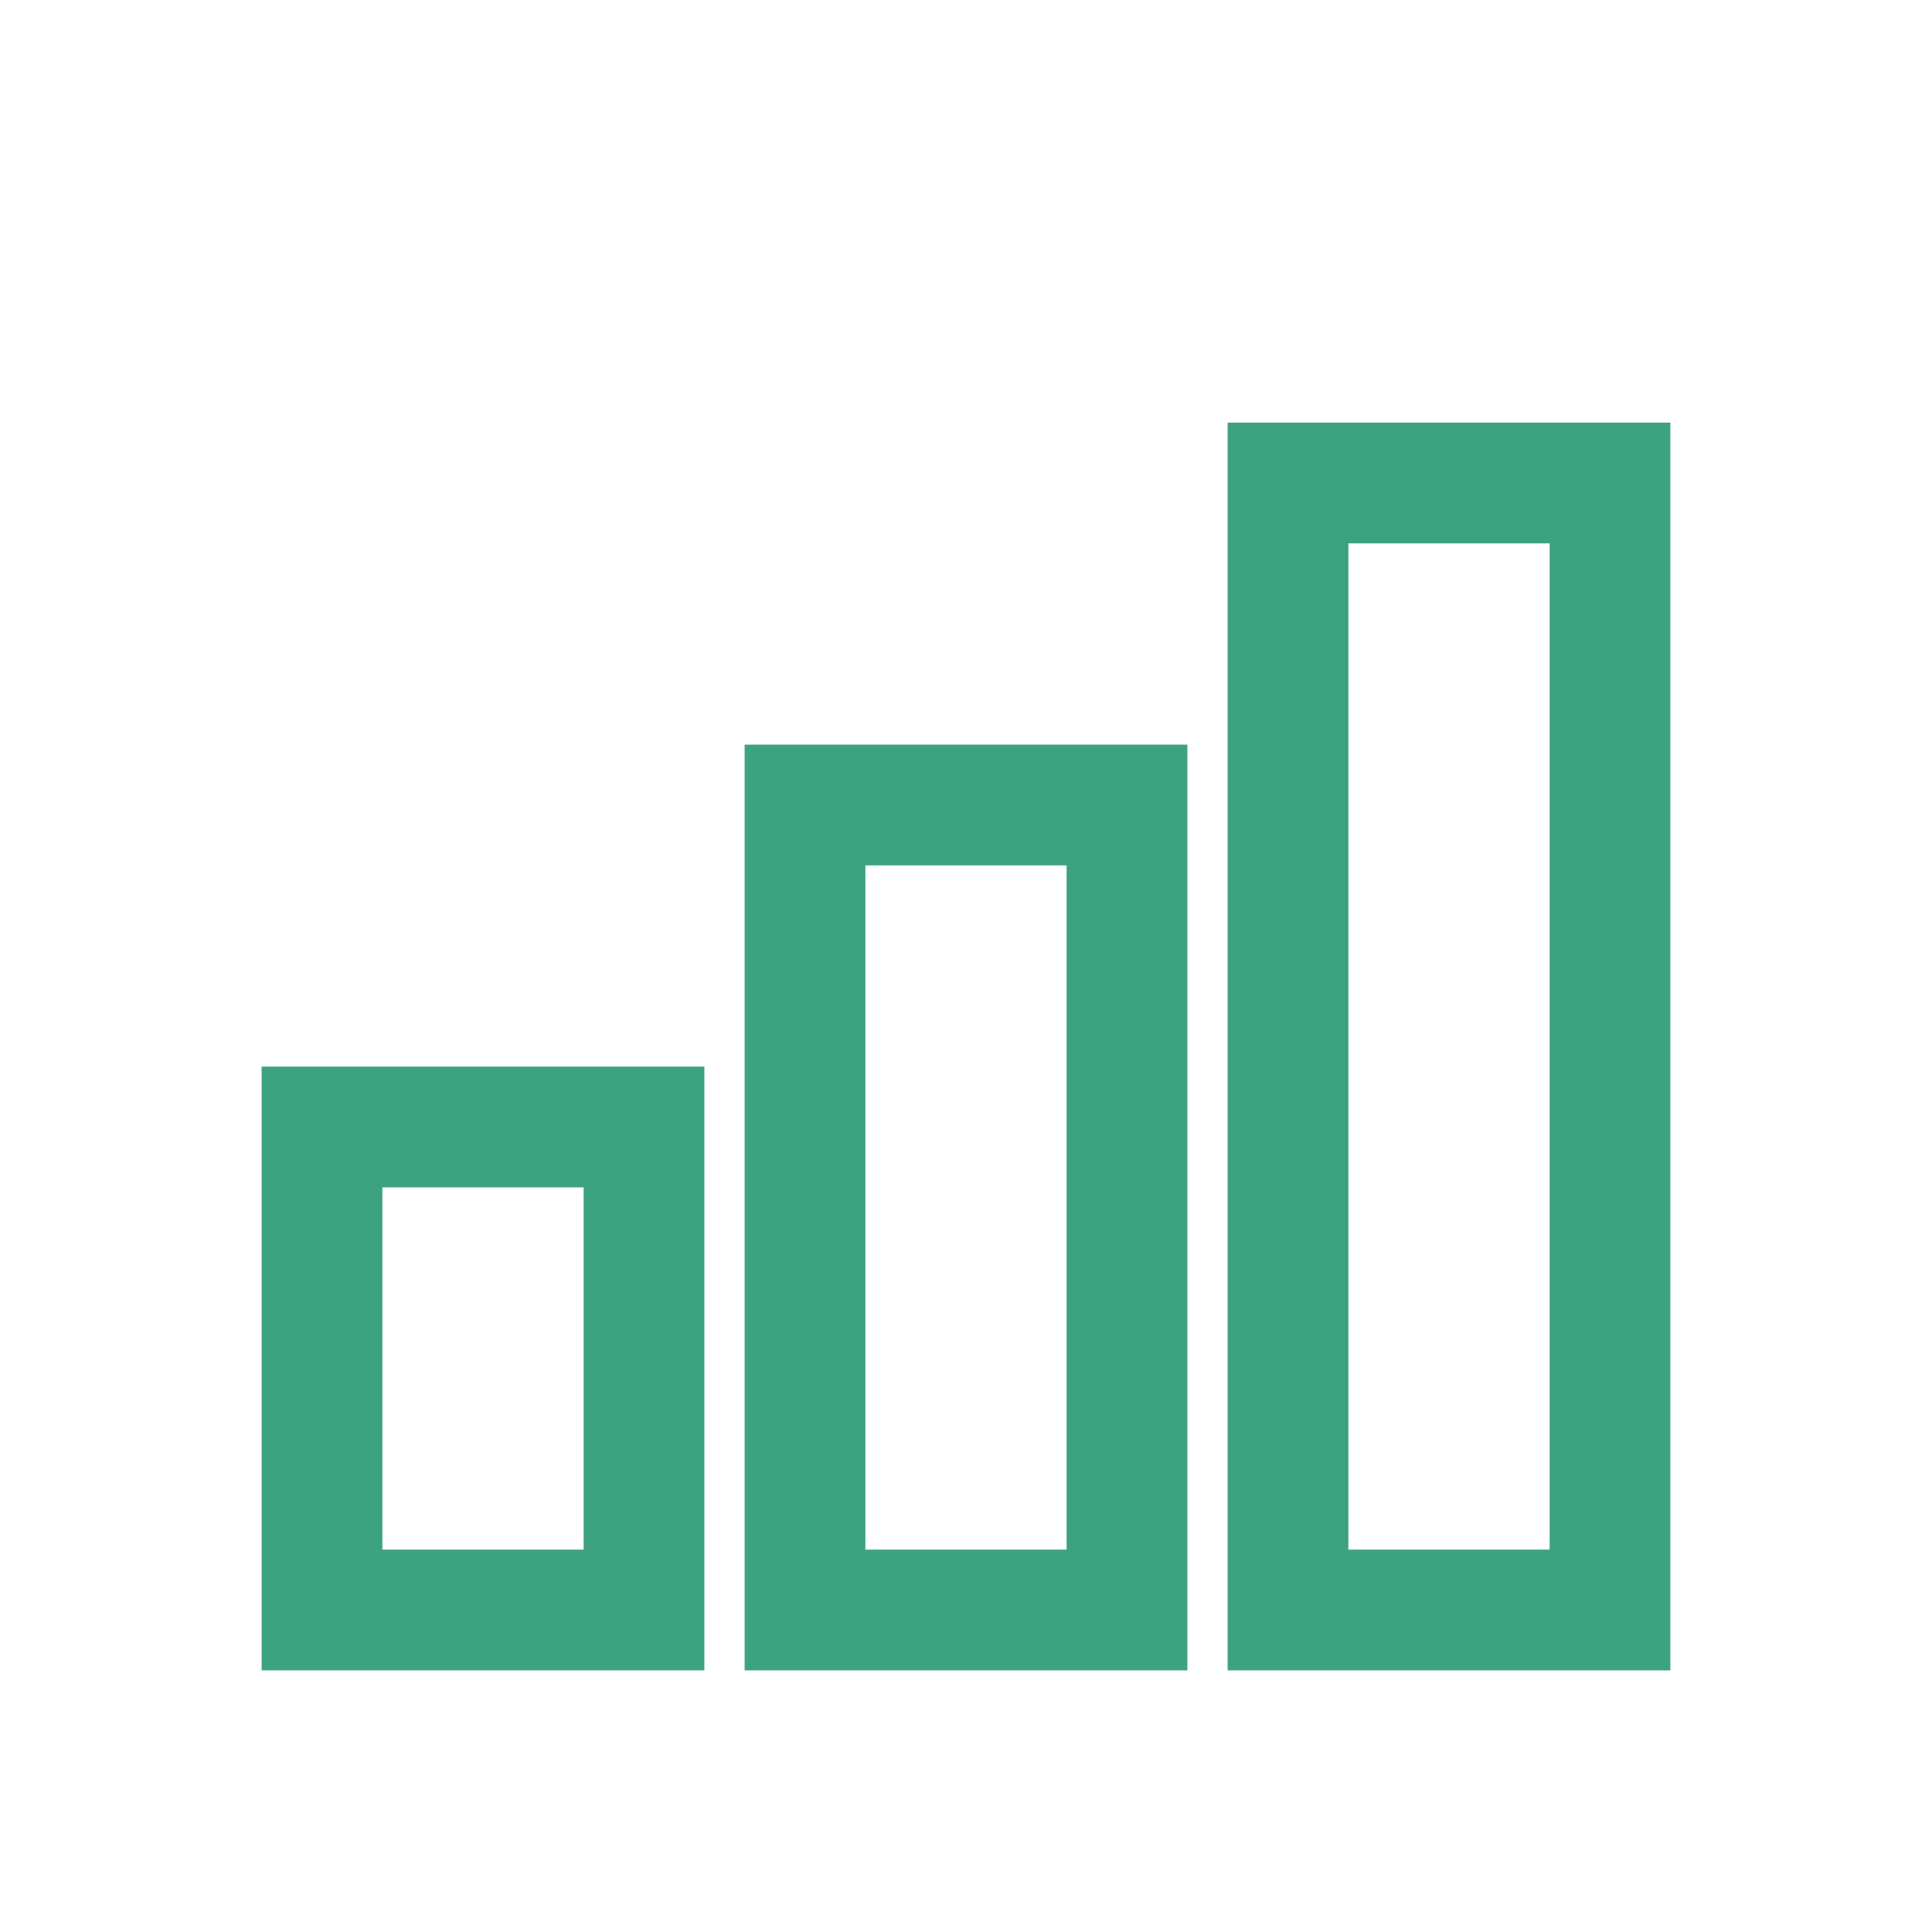
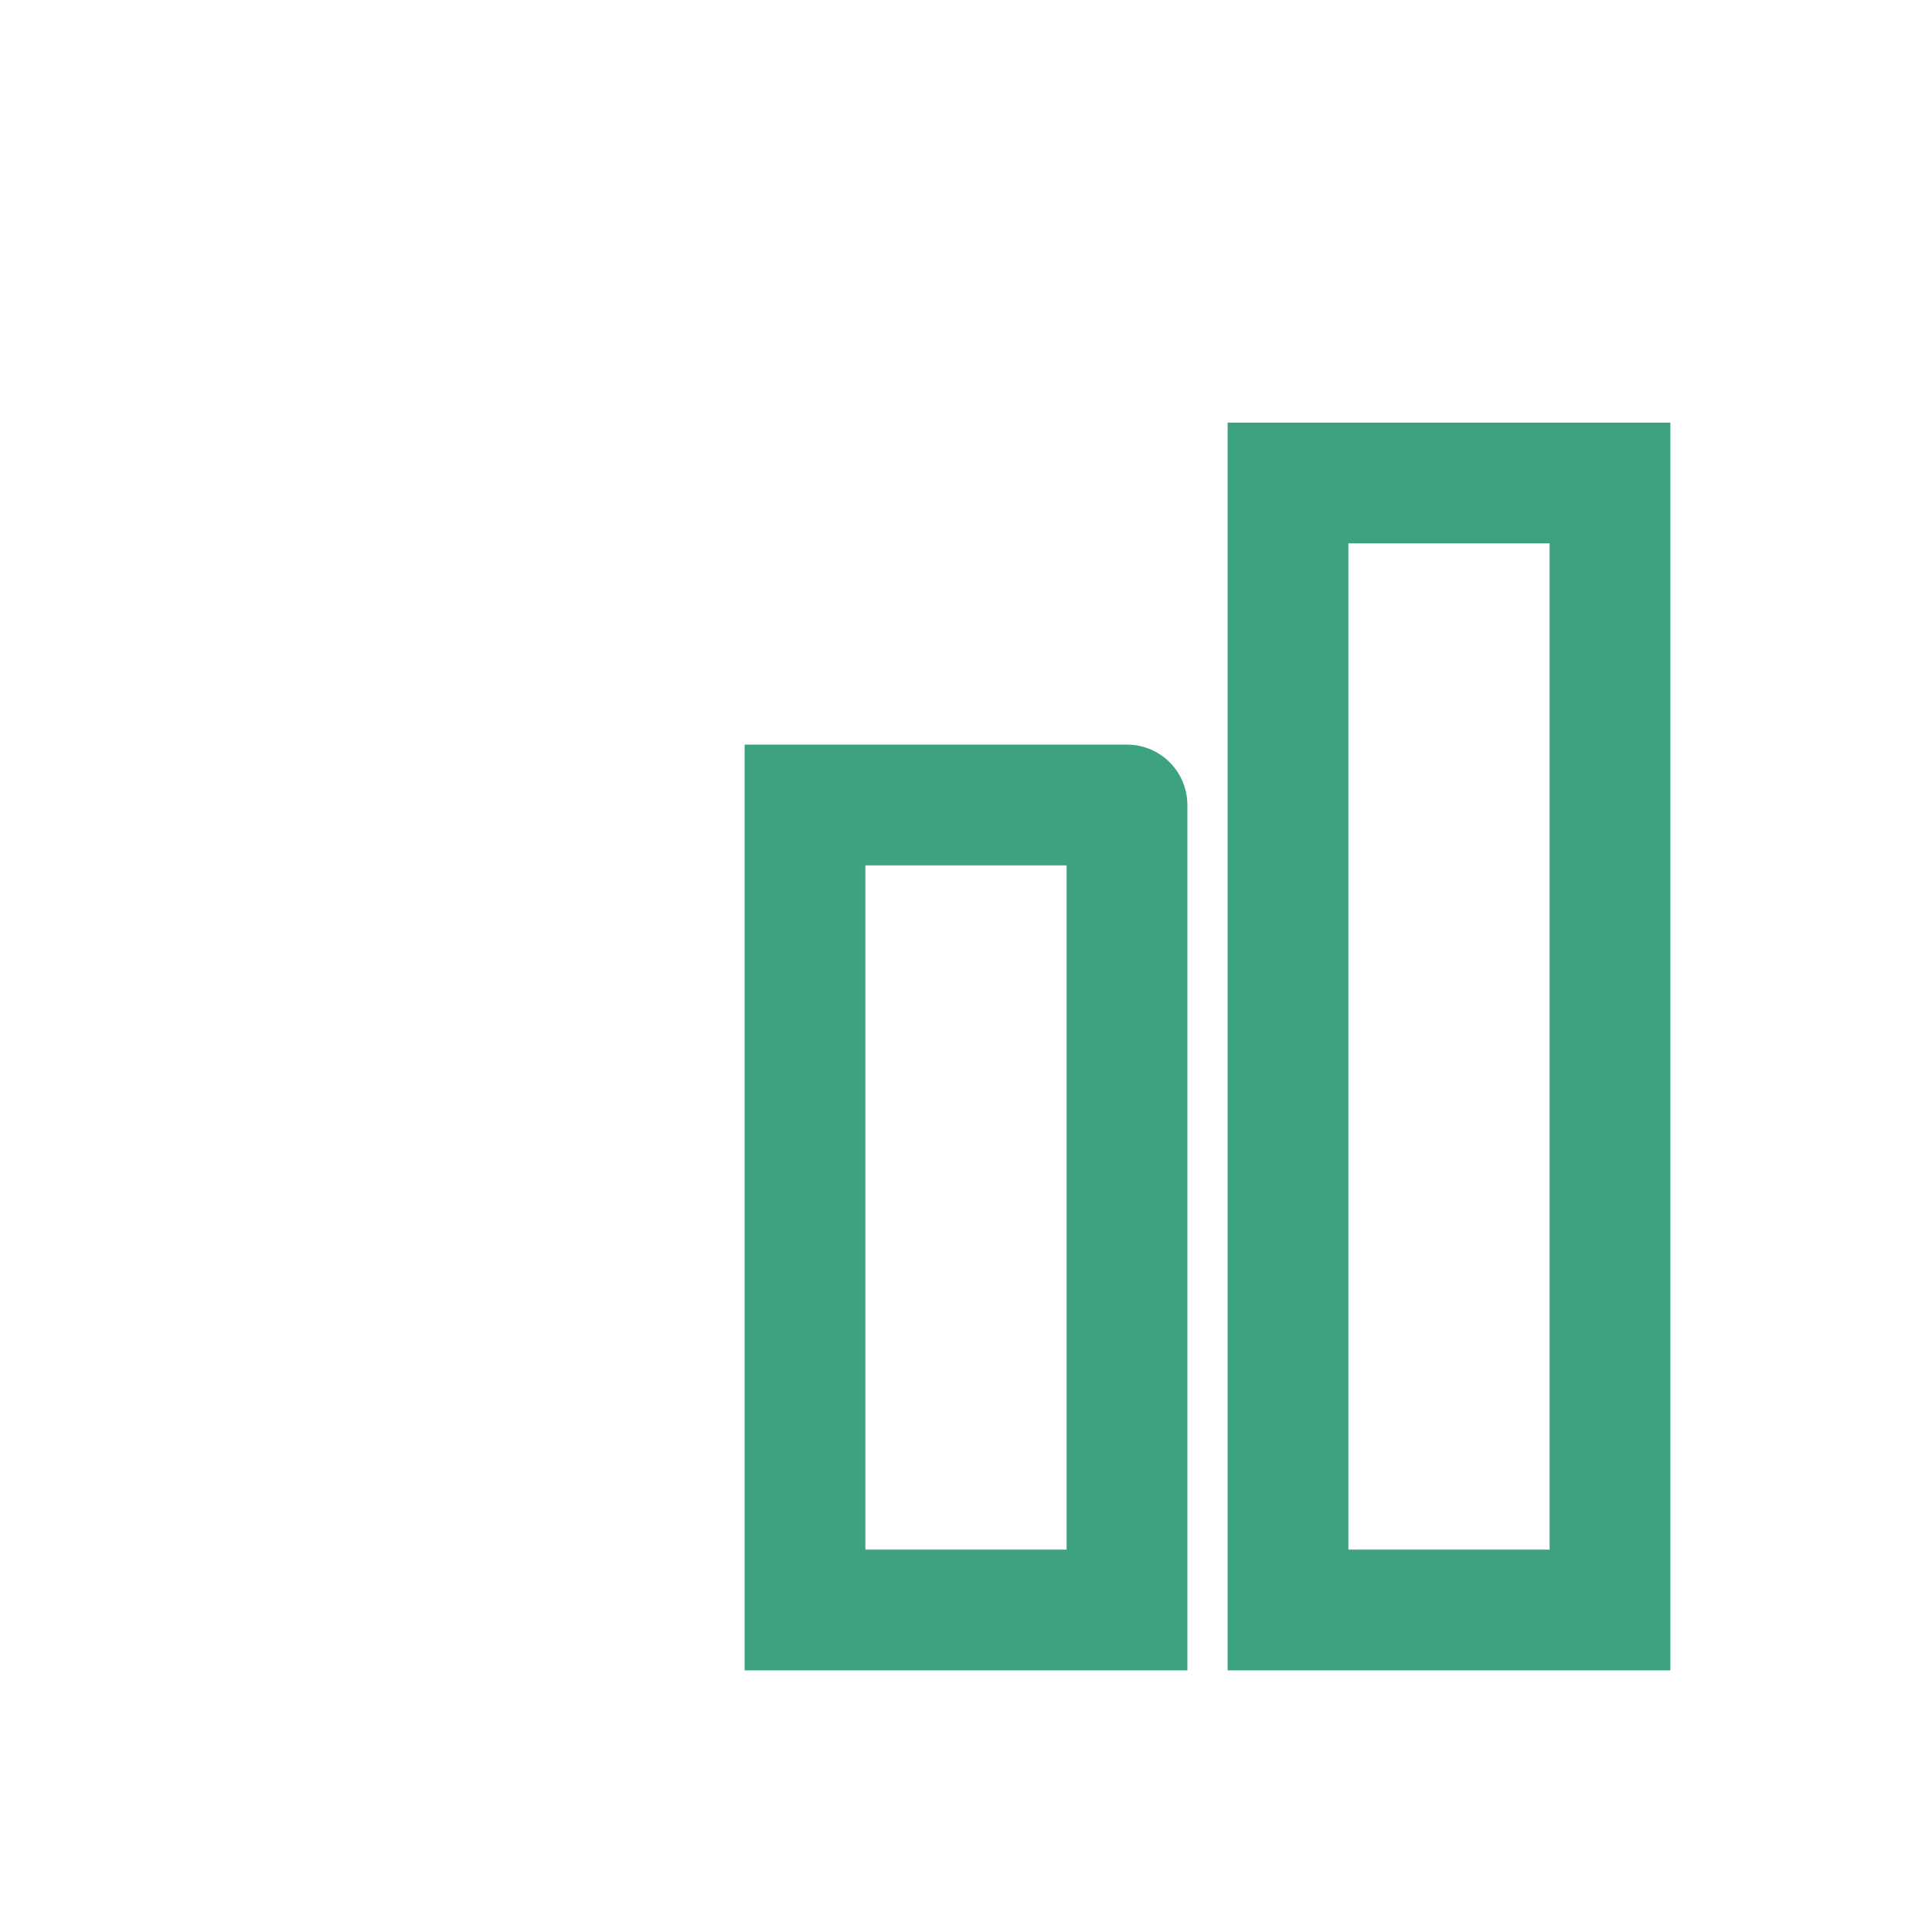
<svg xmlns="http://www.w3.org/2000/svg" width="48" height="48" viewBox="0 0 48 48" fill="none">
-   <path d="M16 28H8V40H16V28Z" stroke="#3DA280" stroke-width="3" stroke-linecap="round" />
-   <path d="M28 20H20V40H28V20Z" stroke="#3DA280" stroke-width="3" stroke-linecap="round" />
+   <path d="M28 20H20V40H28V20" stroke="#3DA280" stroke-width="3" stroke-linecap="round" />
  <path d="M40 12H32V40H40V12Z" stroke="#3DA280" stroke-width="3" stroke-linecap="round" />
</svg>